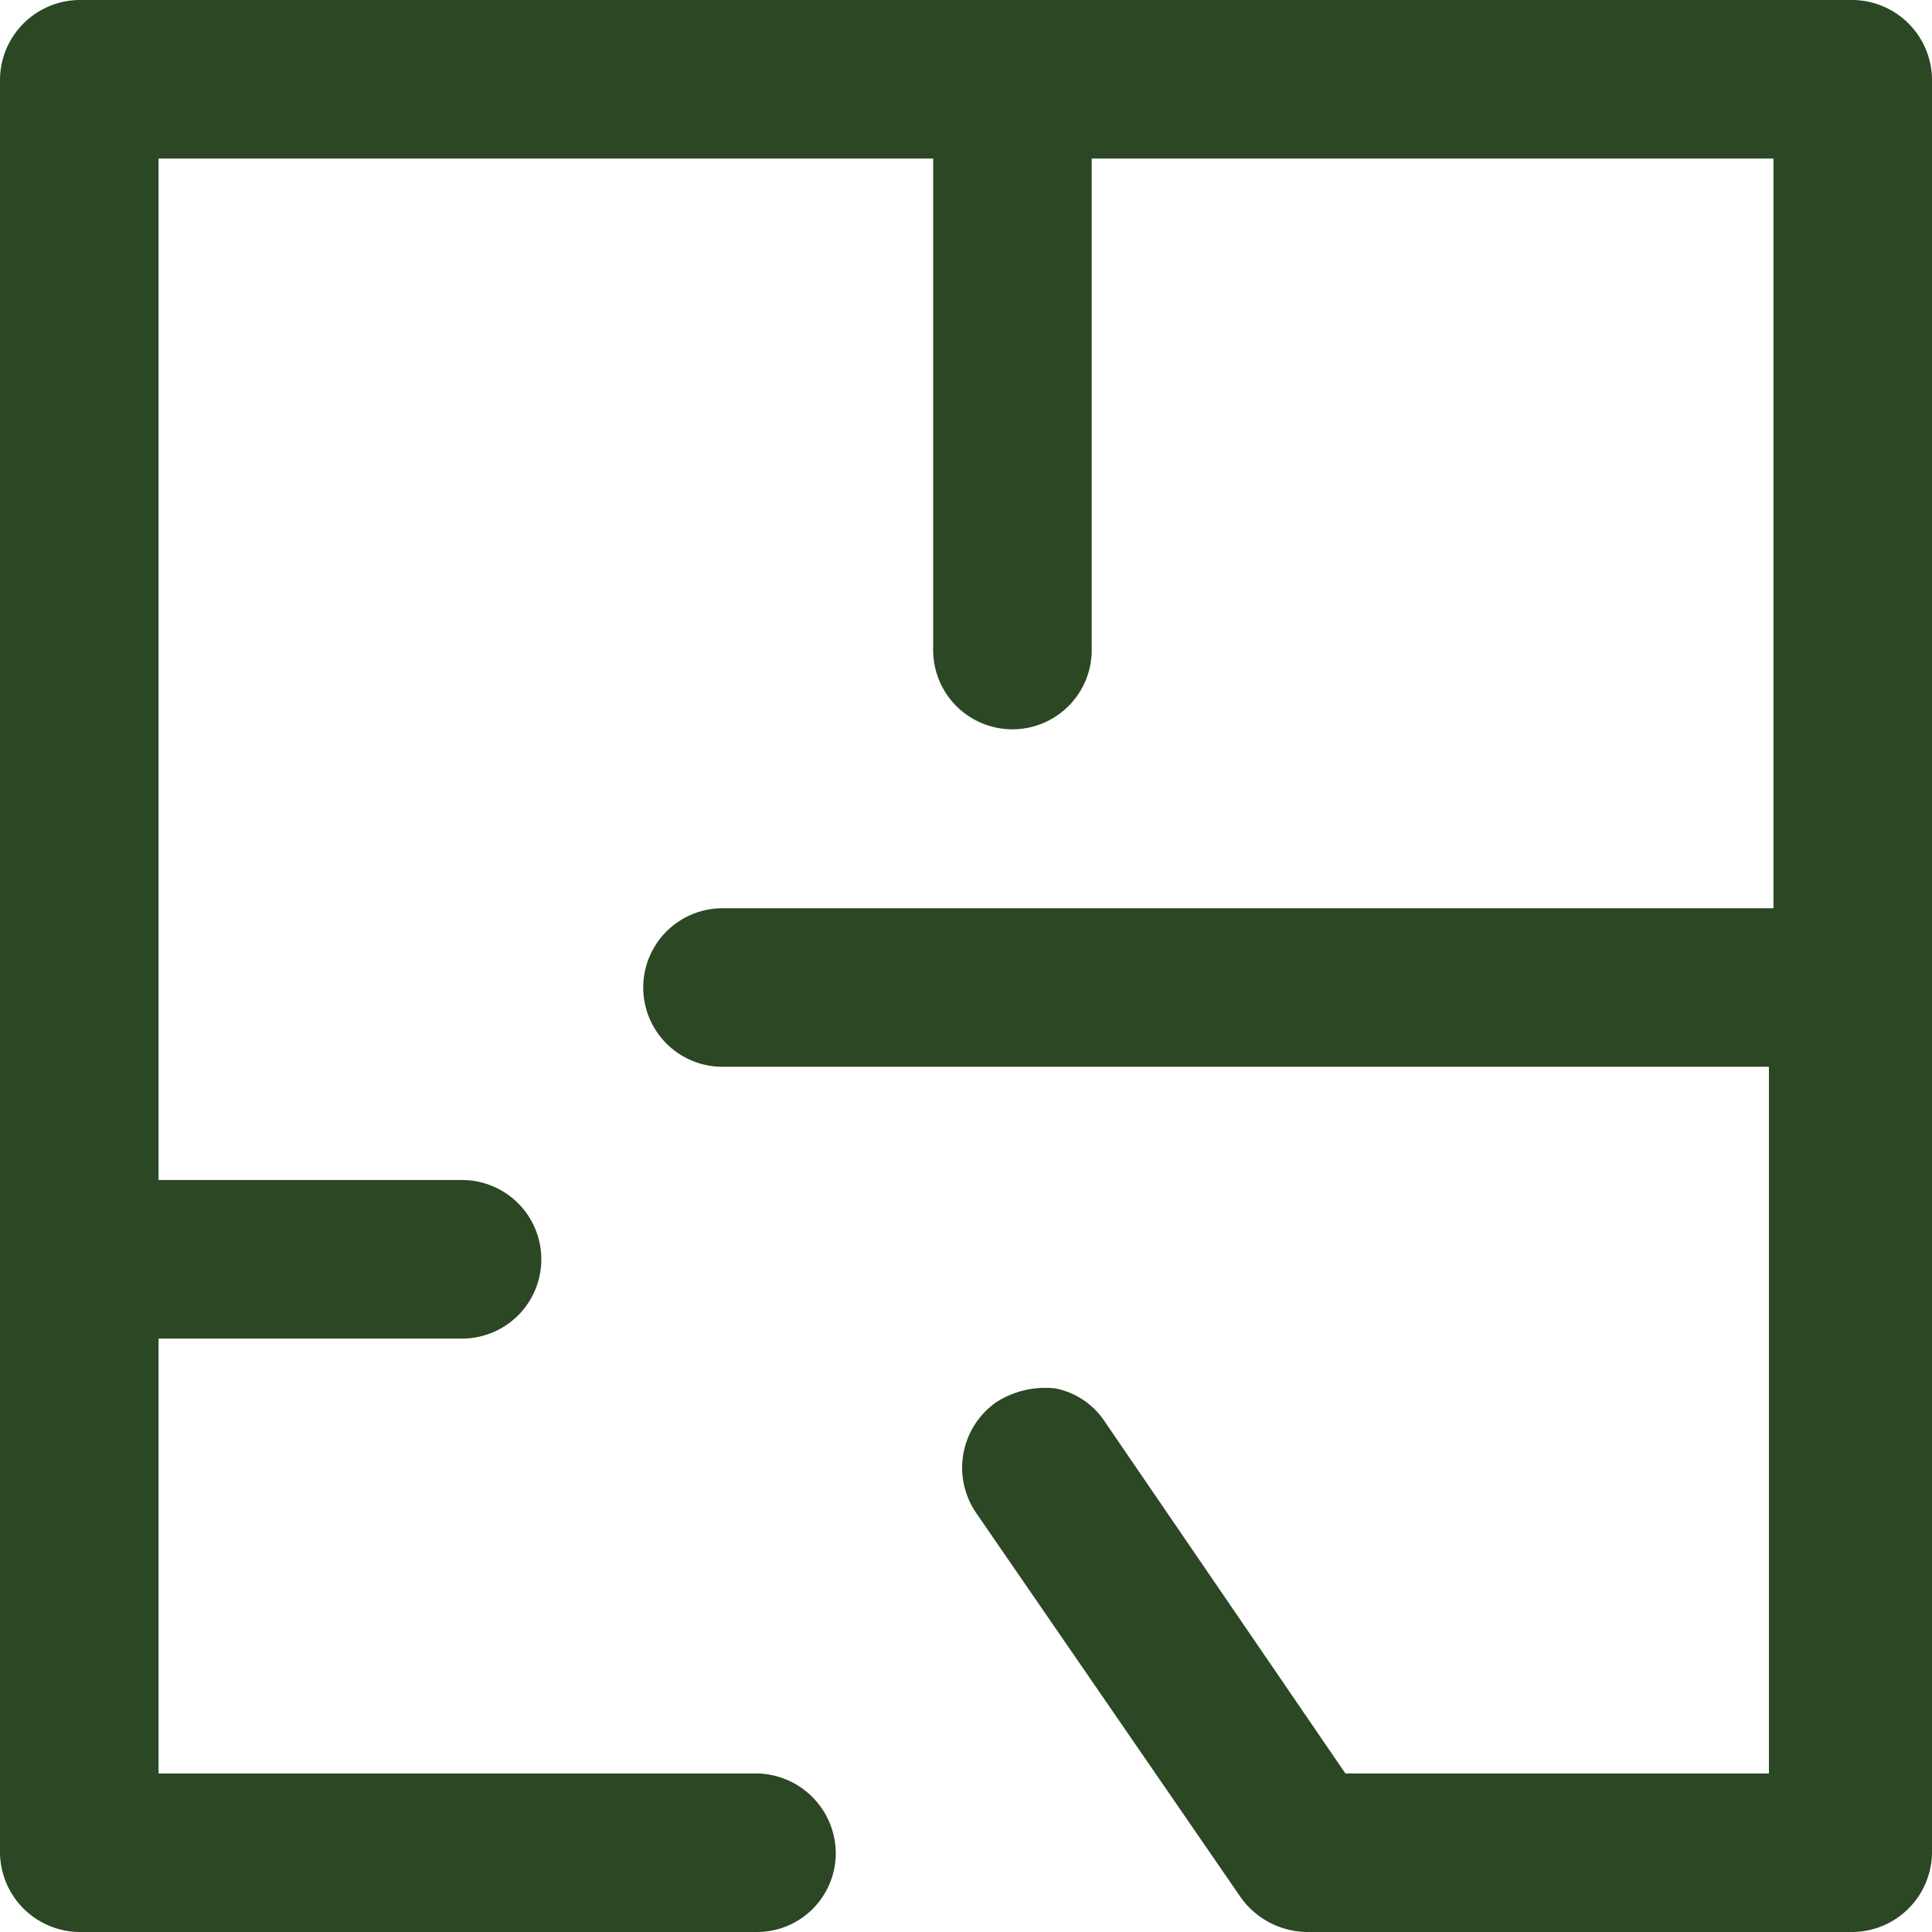
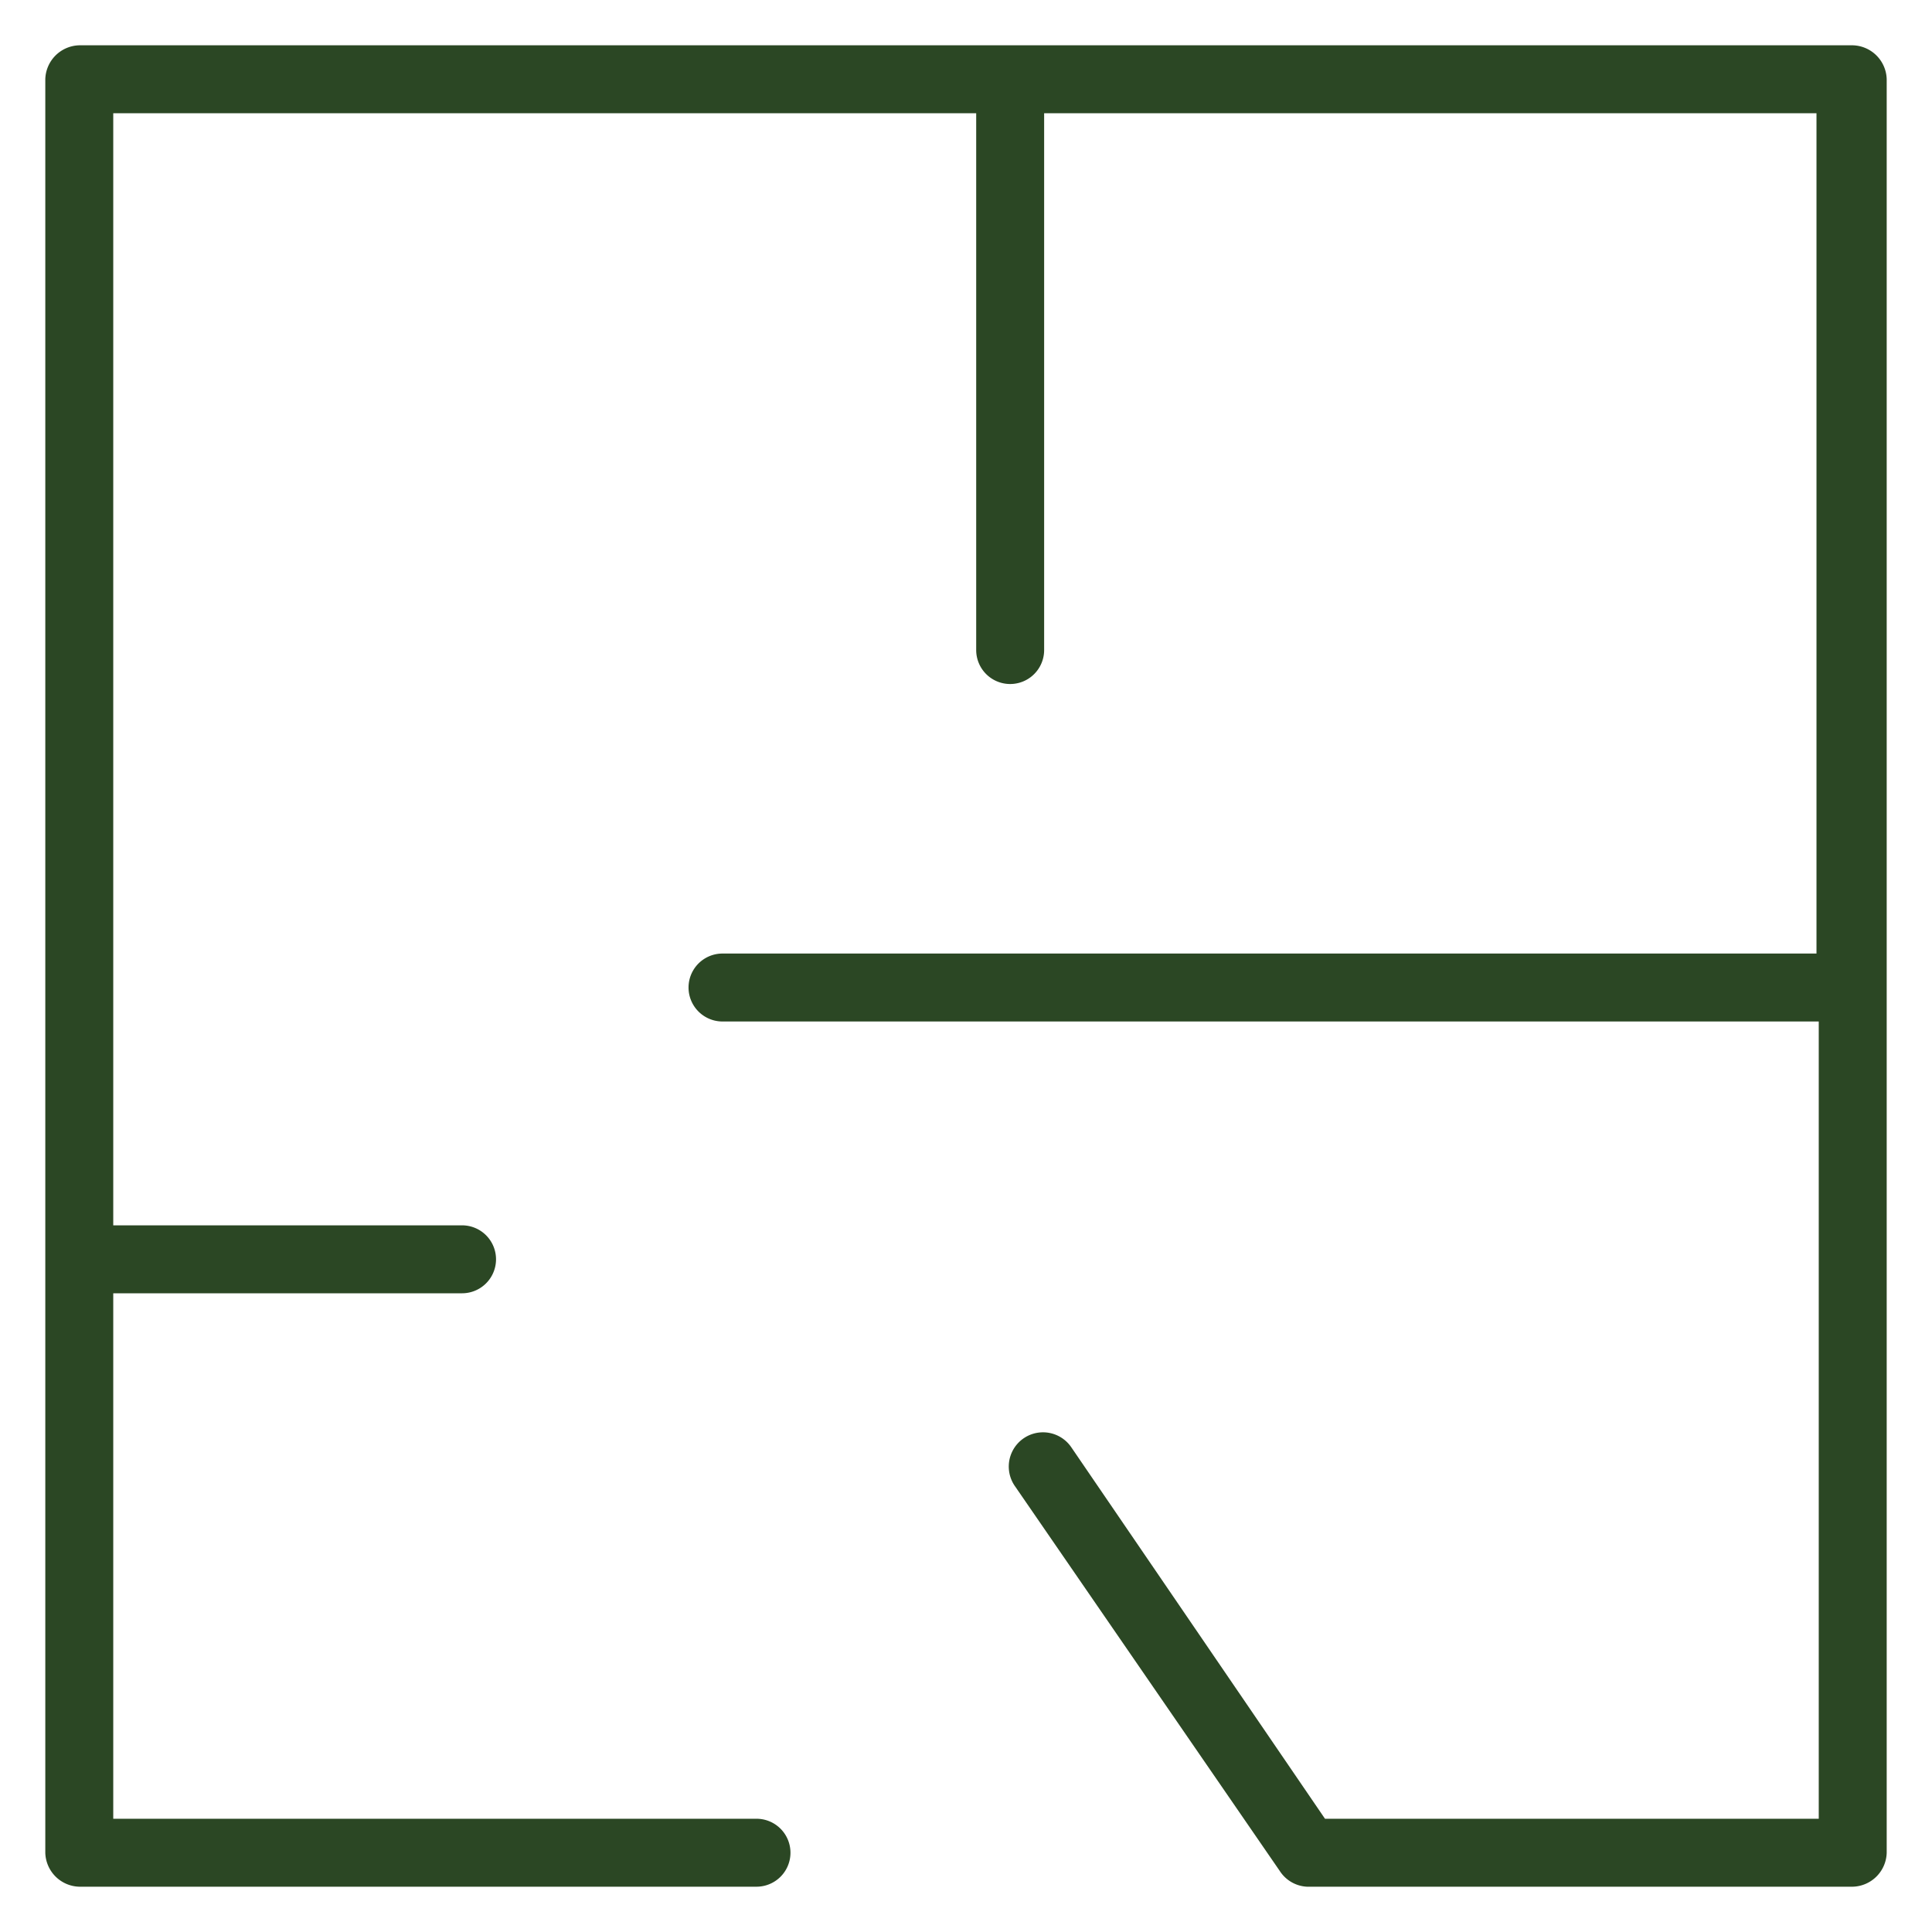
<svg xmlns="http://www.w3.org/2000/svg" id="Layer_1" data-name="Layer 1" viewBox="0 0 85.3 85.3">
  <defs>
    <style>.cls-1{fill:#2b4724;}</style>
  </defs>
  <path class="cls-1" d="M89.4,9.6H11.1a1.54,1.54,0,0,0-1.5,1.5V89.4a1.54,1.54,0,0,0,1.5,1.5H41a1.5,1.5,0,0,0,0-3H12.6V64.7H28a1.5,1.5,0,0,0,0-3H12.6V12.6H50.7V36.3a1.5,1.5,0,0,0,3,0V12.6H87.8V49.7H39.5a1.5,1.5,0,0,0,0,3H87.9V87.9H66.1L54.9,71.5a1.51,1.51,0,1,0-2.5,1.7l11.7,17a1.52,1.52,0,0,0,1.2.7H89.4a1.54,1.54,0,0,0,1.5-1.5V11.1A1.54,1.54,0,0,0,89.4,9.6Z" transform="translate(-7.6 -7.6)" />
-   <path class="cls-1" d="M41,92.9H11.1a3.54,3.54,0,0,1-3.5-3.5V11.1a3.54,3.54,0,0,1,3.5-3.5H89.4a3.54,3.54,0,0,1,3.5,3.5V89.4a3.54,3.54,0,0,1-3.5,3.5H65.3a3.65,3.65,0,0,1-2.9-1.5l-11.7-17a3.53,3.53,0,0,1,.9-4.9,4,4,0,0,1,2.6-.6,3.41,3.41,0,0,1,2.2,1.5L67,85.9H85.7V54.7H39.5a3.5,3.5,0,0,1,0-7H85.9V14.6H55.8V36.3a3.5,3.5,0,0,1-7,0V14.6H14.6V59.7H28a3.5,3.5,0,0,1,0,7H14.6V85.9H41a3.54,3.54,0,0,1,3.5,3.5A3.48,3.48,0,0,1,41,92.9Z" transform="translate(-7.6 -7.6)" />
</svg>